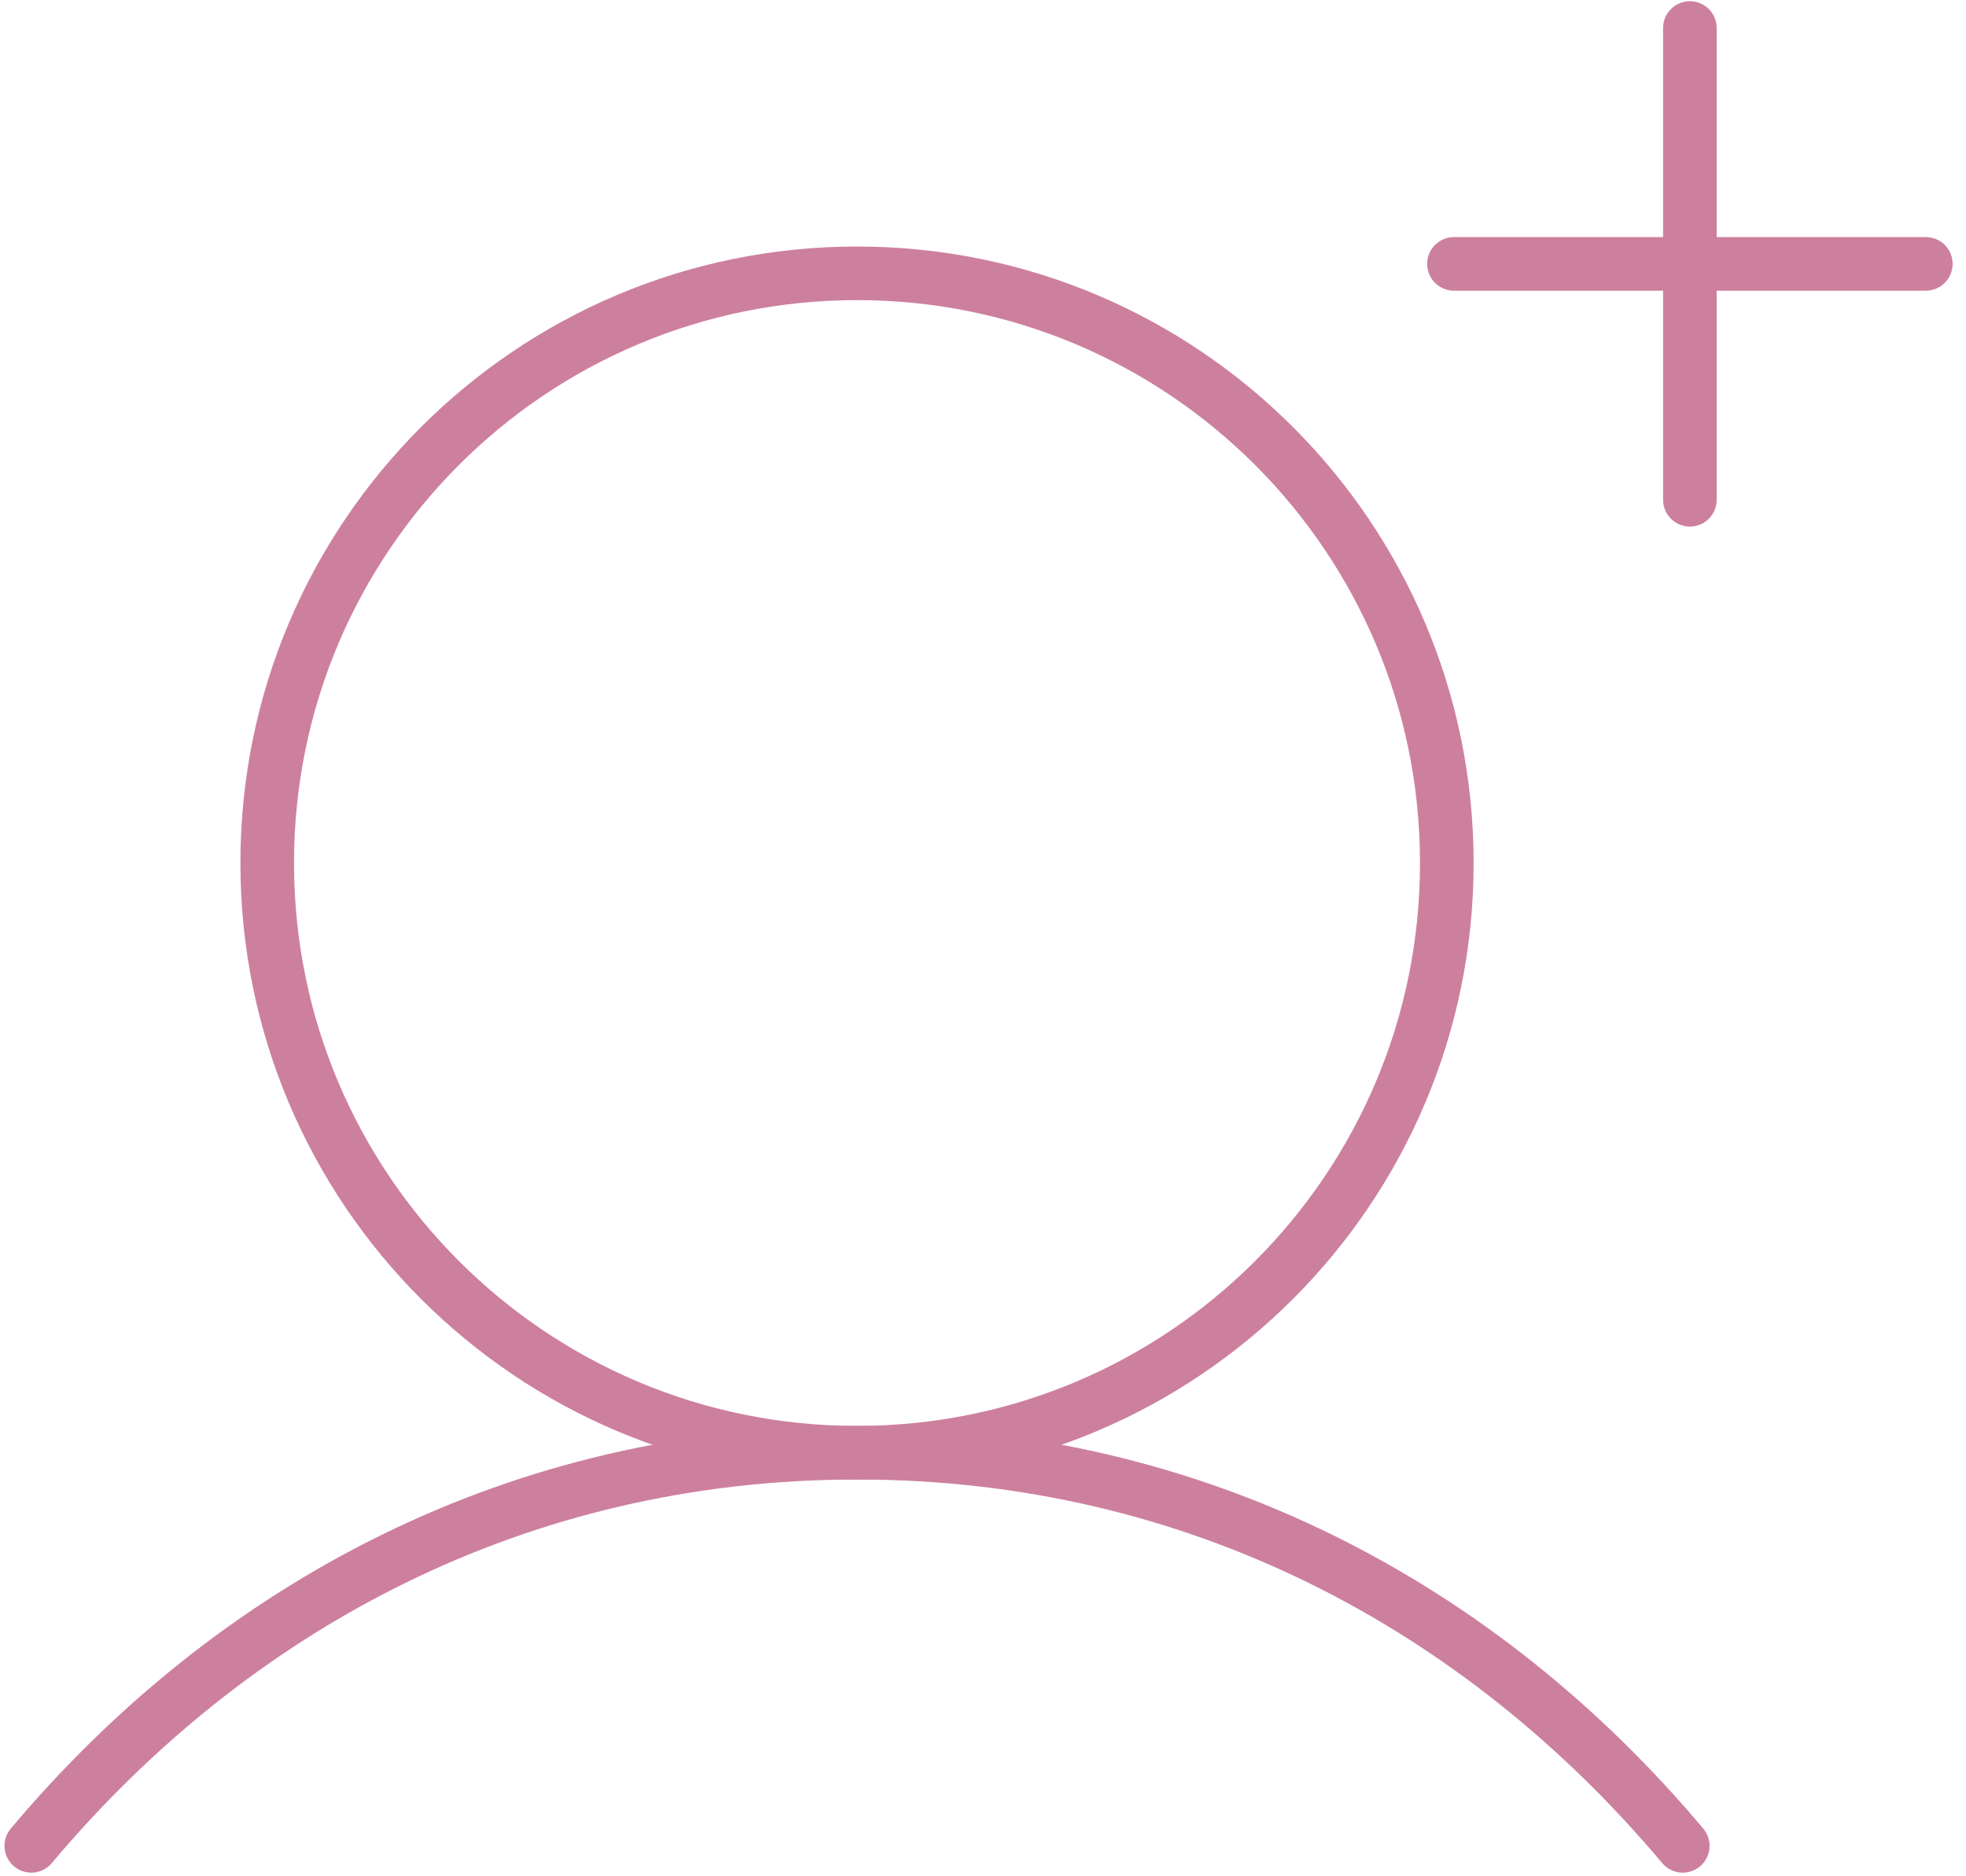
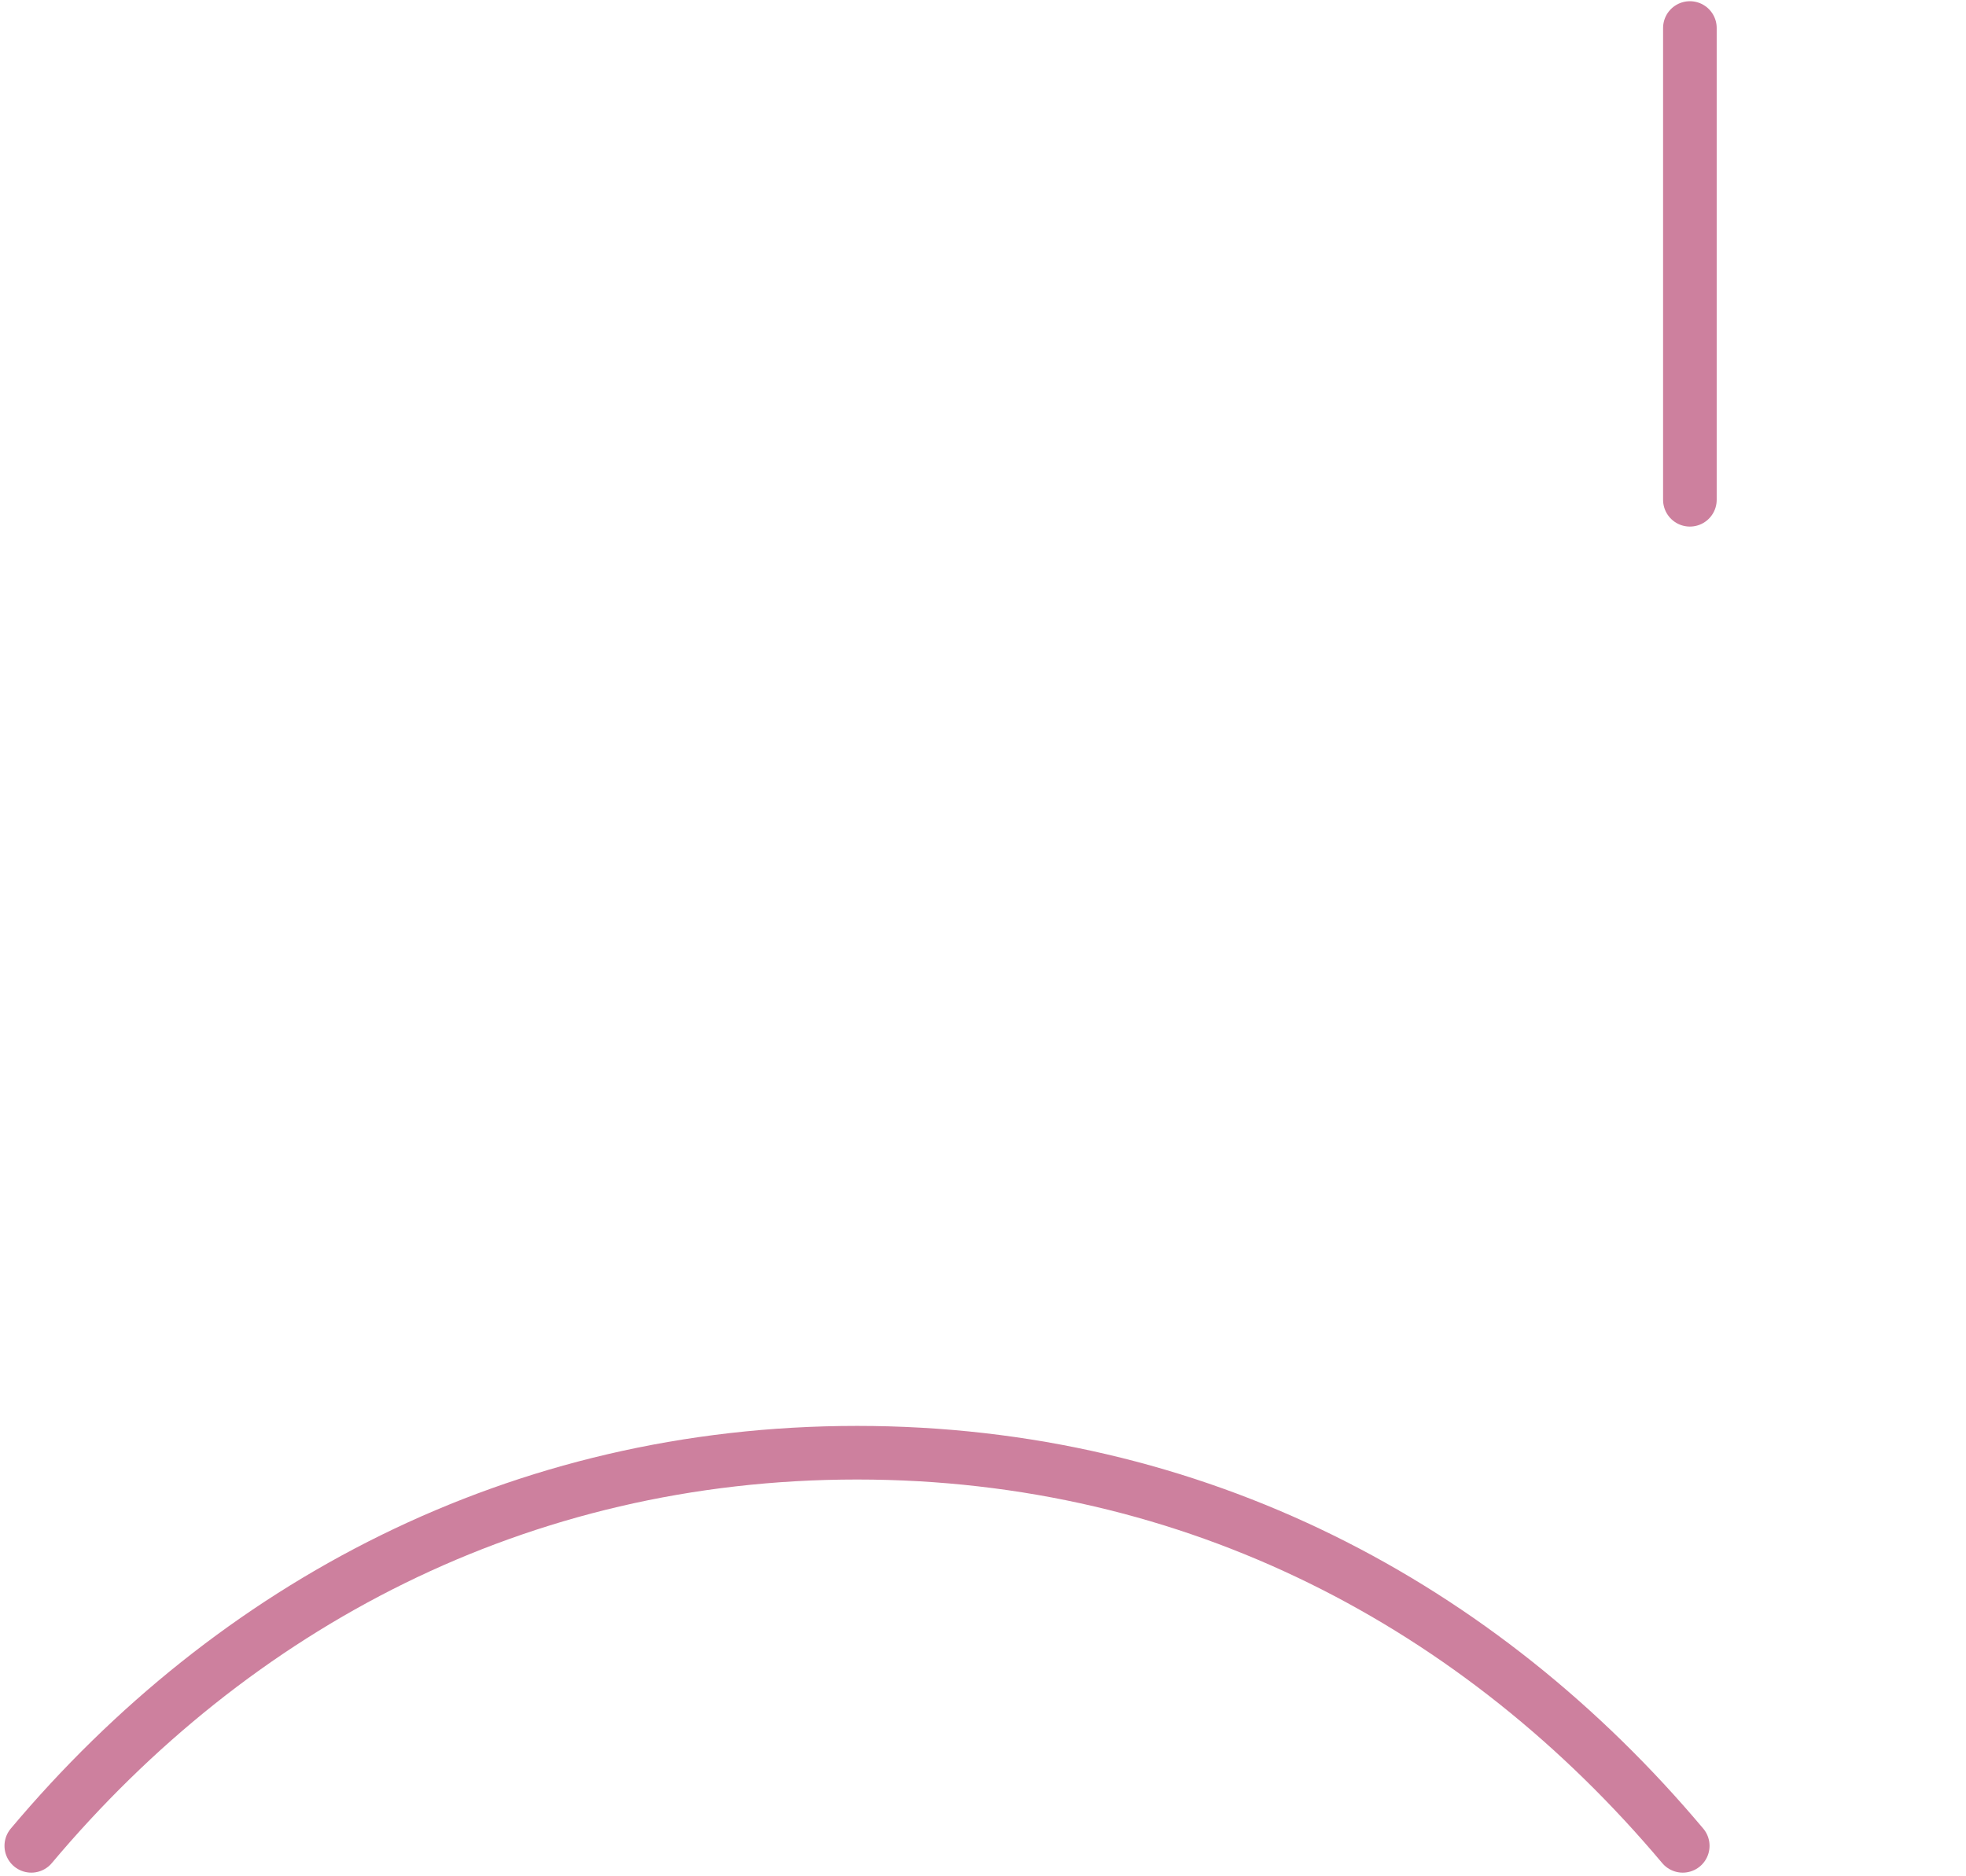
<svg xmlns="http://www.w3.org/2000/svg" width="110" height="105" viewBox="0 0 110 105" fill="none">
-   <path d="M81.351 14.768H107.751" stroke="#CD809E" stroke-width="3" stroke-linecap="round" stroke-linejoin="round" />
  <path d="M94.551 1.568V27.968" stroke="#CD809E" stroke-width="3" stroke-linecap="round" stroke-linejoin="round" />
-   <path d="M47.951 81.296C66.176 81.296 80.951 66.521 80.951 48.296C80.951 30.07 66.176 15.296 47.951 15.296C29.726 15.296 14.951 30.07 14.951 48.296C14.951 66.521 29.726 81.296 47.951 81.296Z" stroke="#CD809E" stroke-width="3" stroke-miterlimit="10" />
  <path d="M1.751 103.296C13.053 89.848 29.009 81.296 47.951 81.296C66.893 81.296 82.848 89.848 94.151 103.296" stroke="#CD809E" stroke-width="3" stroke-linecap="round" stroke-linejoin="round" />
</svg>